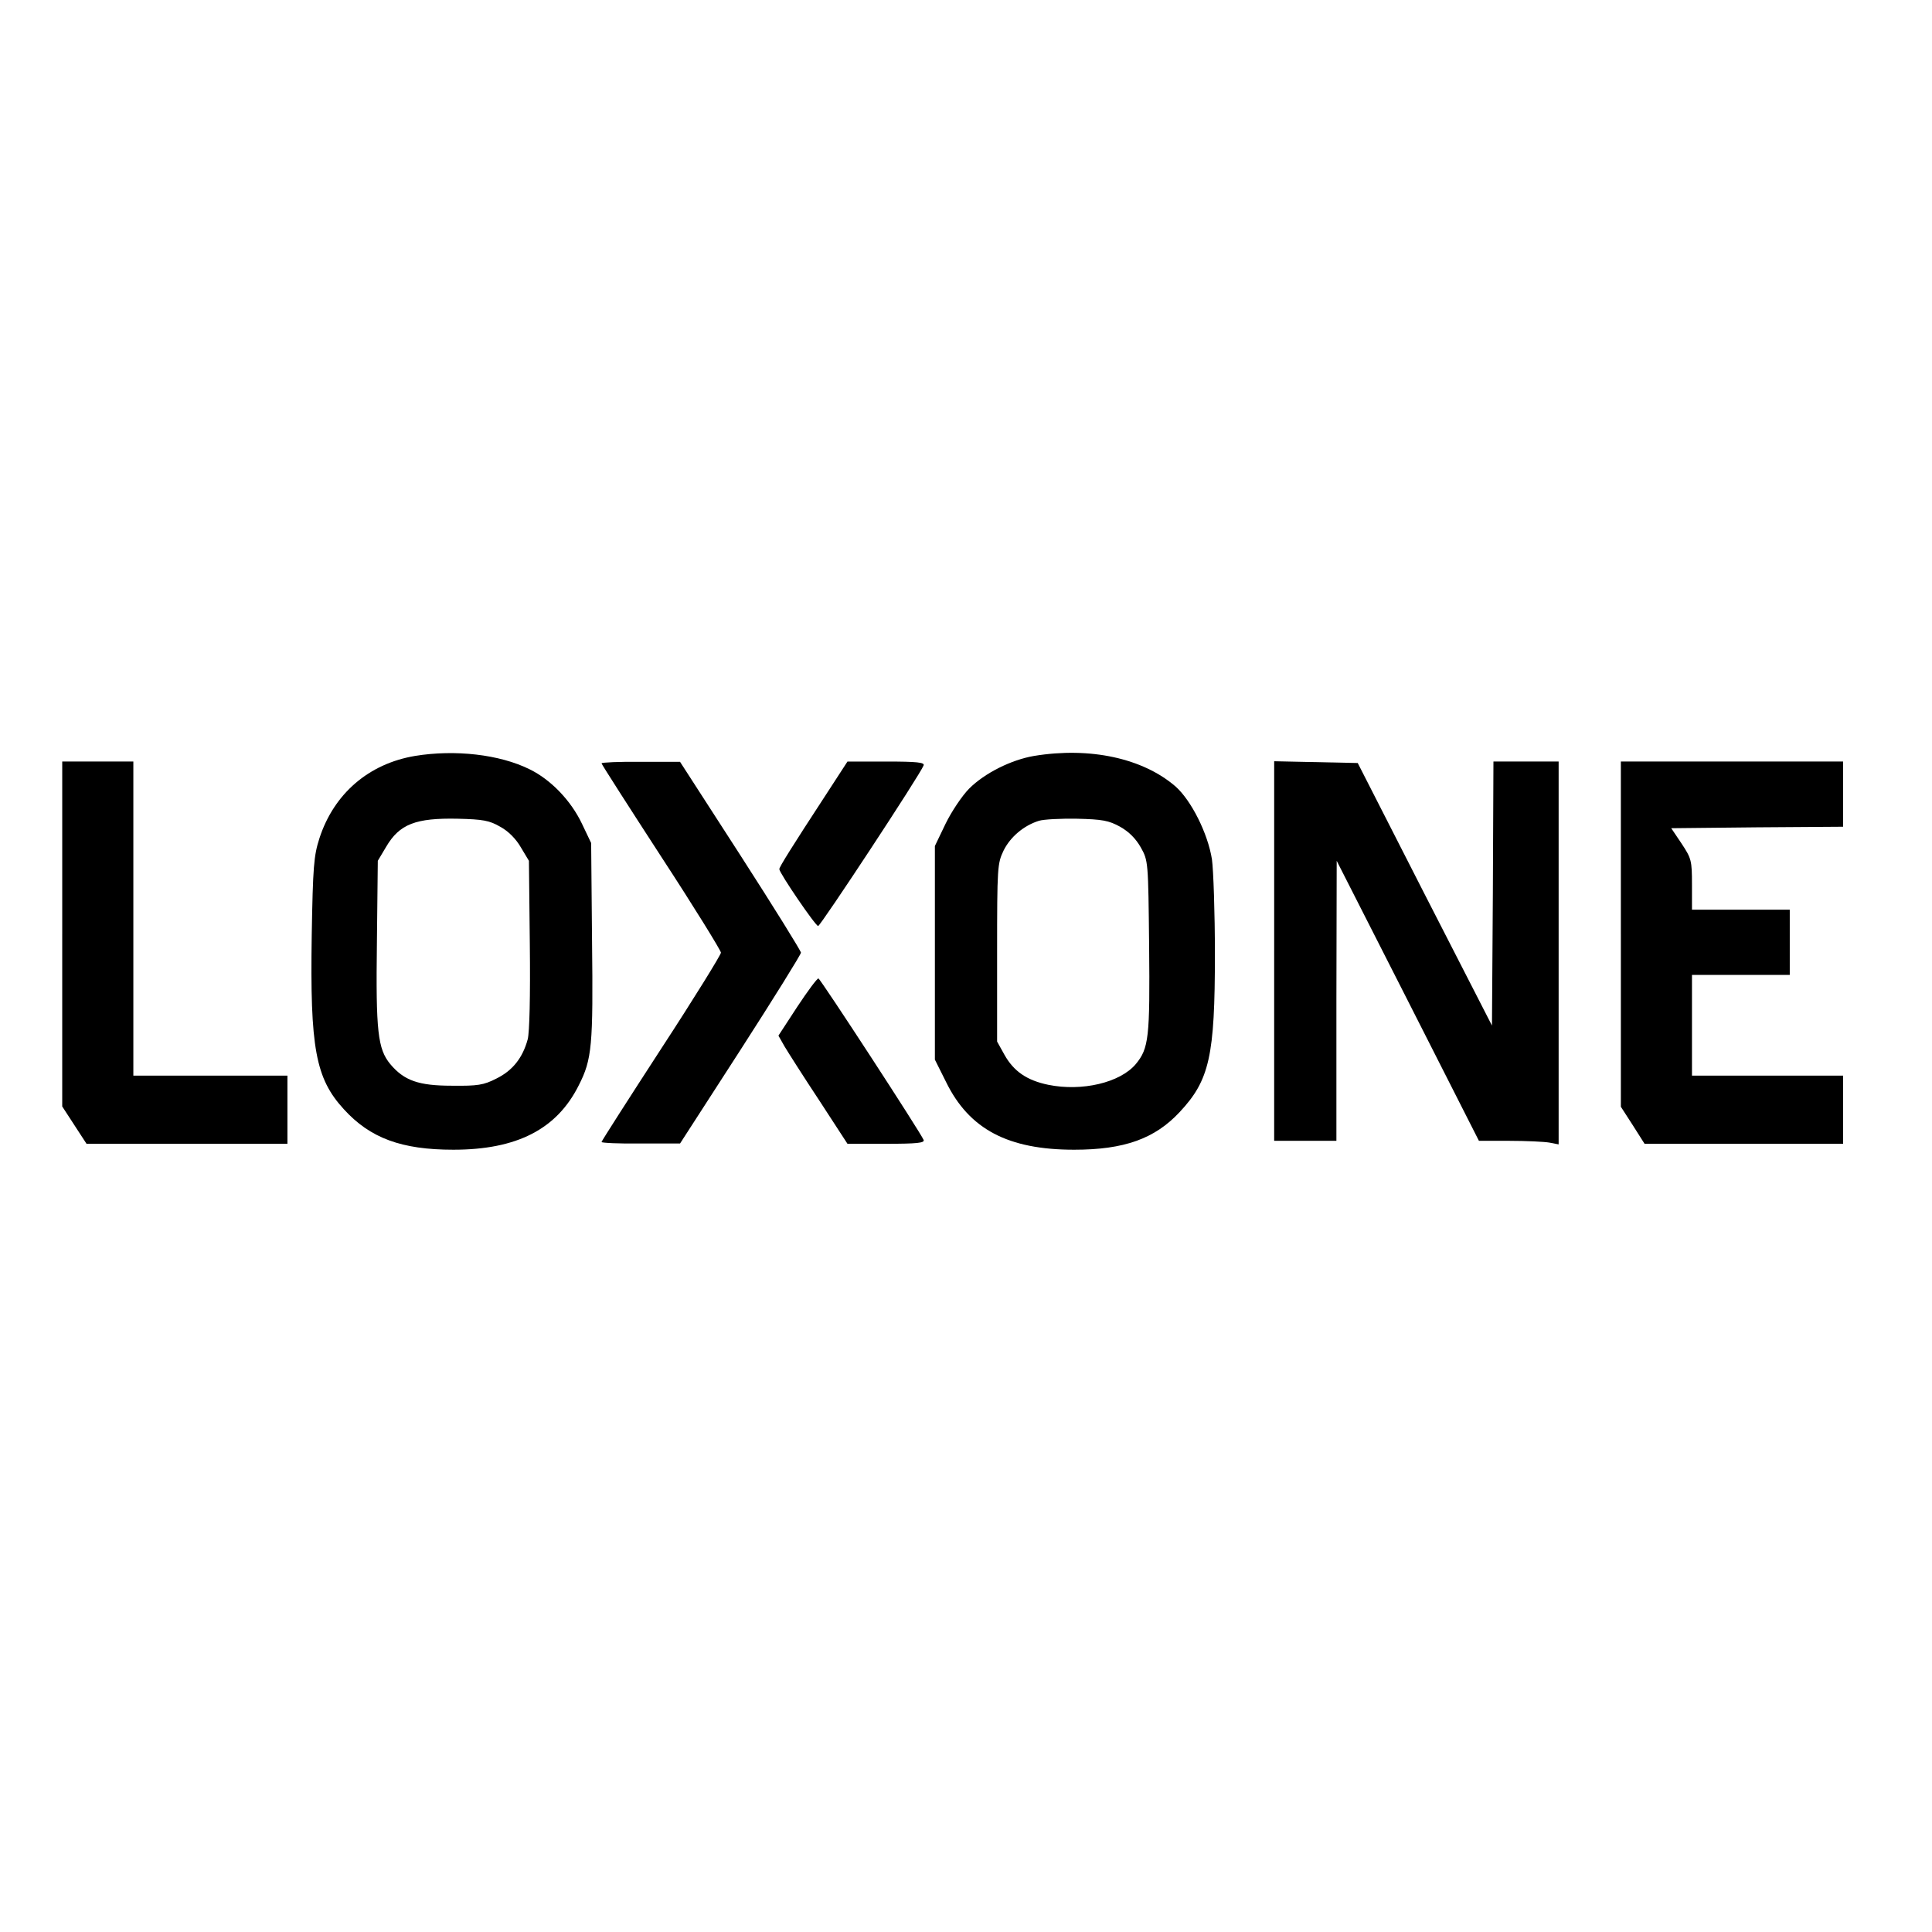
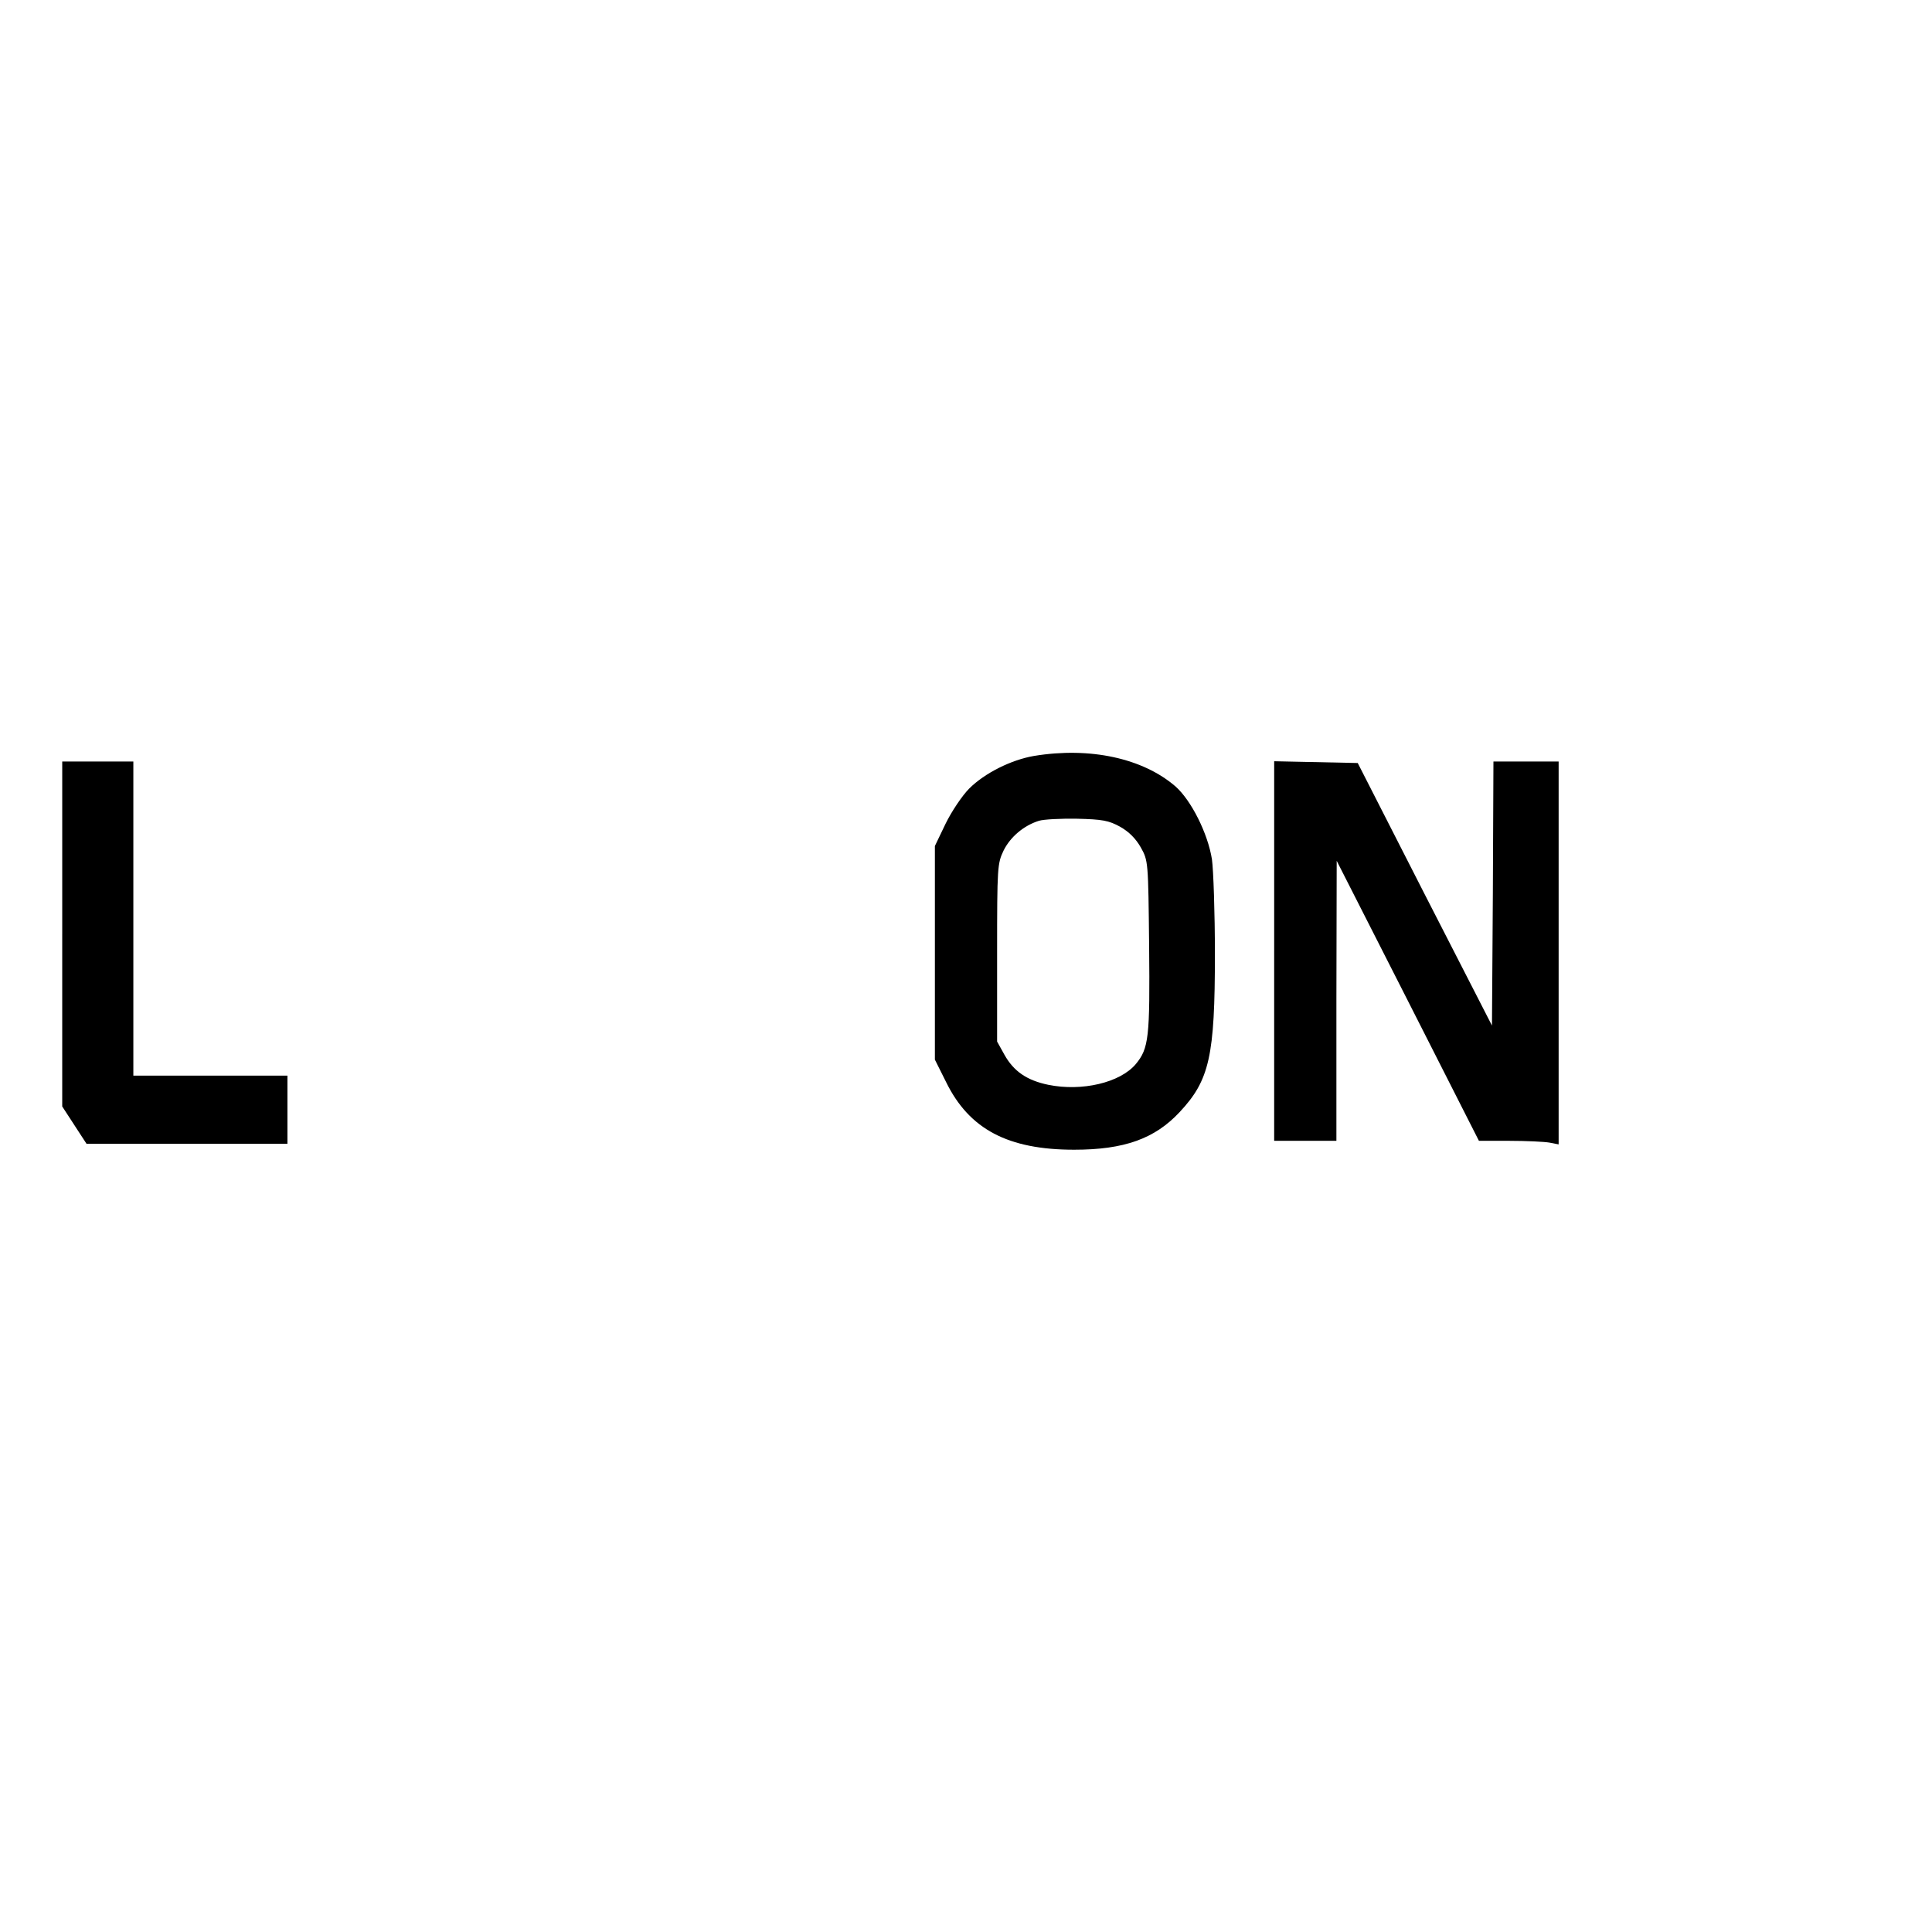
<svg xmlns="http://www.w3.org/2000/svg" version="1.0" width="100mm" height="100mm" viewBox="0 0 652 652" preserveAspectRatio="xMidYMid meet">
  <g transform="translate(0,652) scale(0.1,-0.1)" fill="#000000" stroke="none">
-     <path d="M1401 3969 c-156 -26 -274 -127 -323 -278 -19 -59 -22 -95 -26 -328 -6 -380 13 -482 108 -586 89 -98 195 -137 370 -137 214 0 349 69 423 217 45 88 49 134 45 488 l-3 330 -31 65 c-37 78 -105 149 -177 184 -101 50 -251 67 -386 45z m287 -239 c28 -15 54 -42 70 -70 l27 -45 3 -281 c2 -179 -1 -296 -7 -321 -17 -63 -51 -106 -106 -133 -43 -22 -63 -25 -150 -24 -112 0 -161 17 -208 73 -42 51 -49 110 -45 411 l3 275 28 47 c45 77 100 98 242 95 85 -2 107 -6 143 -27z" />
    <path d="M3490 3969 c-77 -13 -167 -58 -219 -110 -24 -24 -60 -78 -80 -119 l-36 -75 0 -361 0 -360 38 -76 c78 -159 209 -228 432 -228 169 0 272 37 356 127 101 108 119 189 119 533 0 140 -5 284 -10 320 -14 88 -70 199 -123 246 -110 95 -288 134 -477 103z m290 -239 c30 -17 53 -40 70 -70 25 -45 25 -47 28 -332 3 -309 -1 -346 -45 -399 -53 -63 -182 -93 -295 -70 -73 15 -117 46 -148 101 l-25 45 0 300 c0 290 1 301 22 345 23 46 68 84 119 100 16 5 74 8 129 7 85 -2 107 -6 145 -27z" />
    <path d="M210 3368 l0 -582 41 -63 41 -63 339 0 339 0 0 115 0 115 -260 0 -260 0 0 530 0 530 -120 0 -120 0 0 -582z" />
-     <path d="M2030 3944 c0 -3 91 -145 202 -316 111 -170 201 -316 201 -323 0 -7 -90 -153 -201 -323 -111 -171 -202 -313 -202 -316 0 -3 60 -6 133 -5 l132 0 204 316 c112 174 204 322 204 328 0 6 -92 154 -204 328 l-204 316 -132 0 c-73 1 -133 -2 -133 -5z" />
-     <path d="M2784 3833 c-113 -173 -154 -239 -154 -246 0 -13 122 -192 131 -192 8 0 345 512 356 542 4 10 -22 13 -126 13 l-131 0 -76 -117z" />
    <path d="M4300 3310 l0 -640 105 0 105 0 0 473 1 472 240 -472 240 -473 103 0 c57 0 118 -3 135 -6 l31 -6 0 646 0 646 -110 0 -110 0 -2 -446 -3 -445 -227 443 -226 443 -141 3 -141 3 0 -641z" />
-     <path d="M5470 3368 l0 -583 40 -62 40 -63 335 0 335 0 0 115 0 115 -255 0 -255 0 0 170 0 170 165 0 165 0 0 110 0 110 -165 0 -165 0 0 85 c0 81 -2 88 -35 138 l-35 52 290 3 290 2 0 110 0 110 -375 0 -375 0 0 -582z" />
-     <path d="M2691 3123 l-64 -98 21 -37 c12 -20 64 -102 117 -182 l95 -146 131 0 c104 0 130 3 126 13 -9 23 -347 542 -355 545 -4 1 -36 -42 -71 -95z" />
  </g>
</svg>